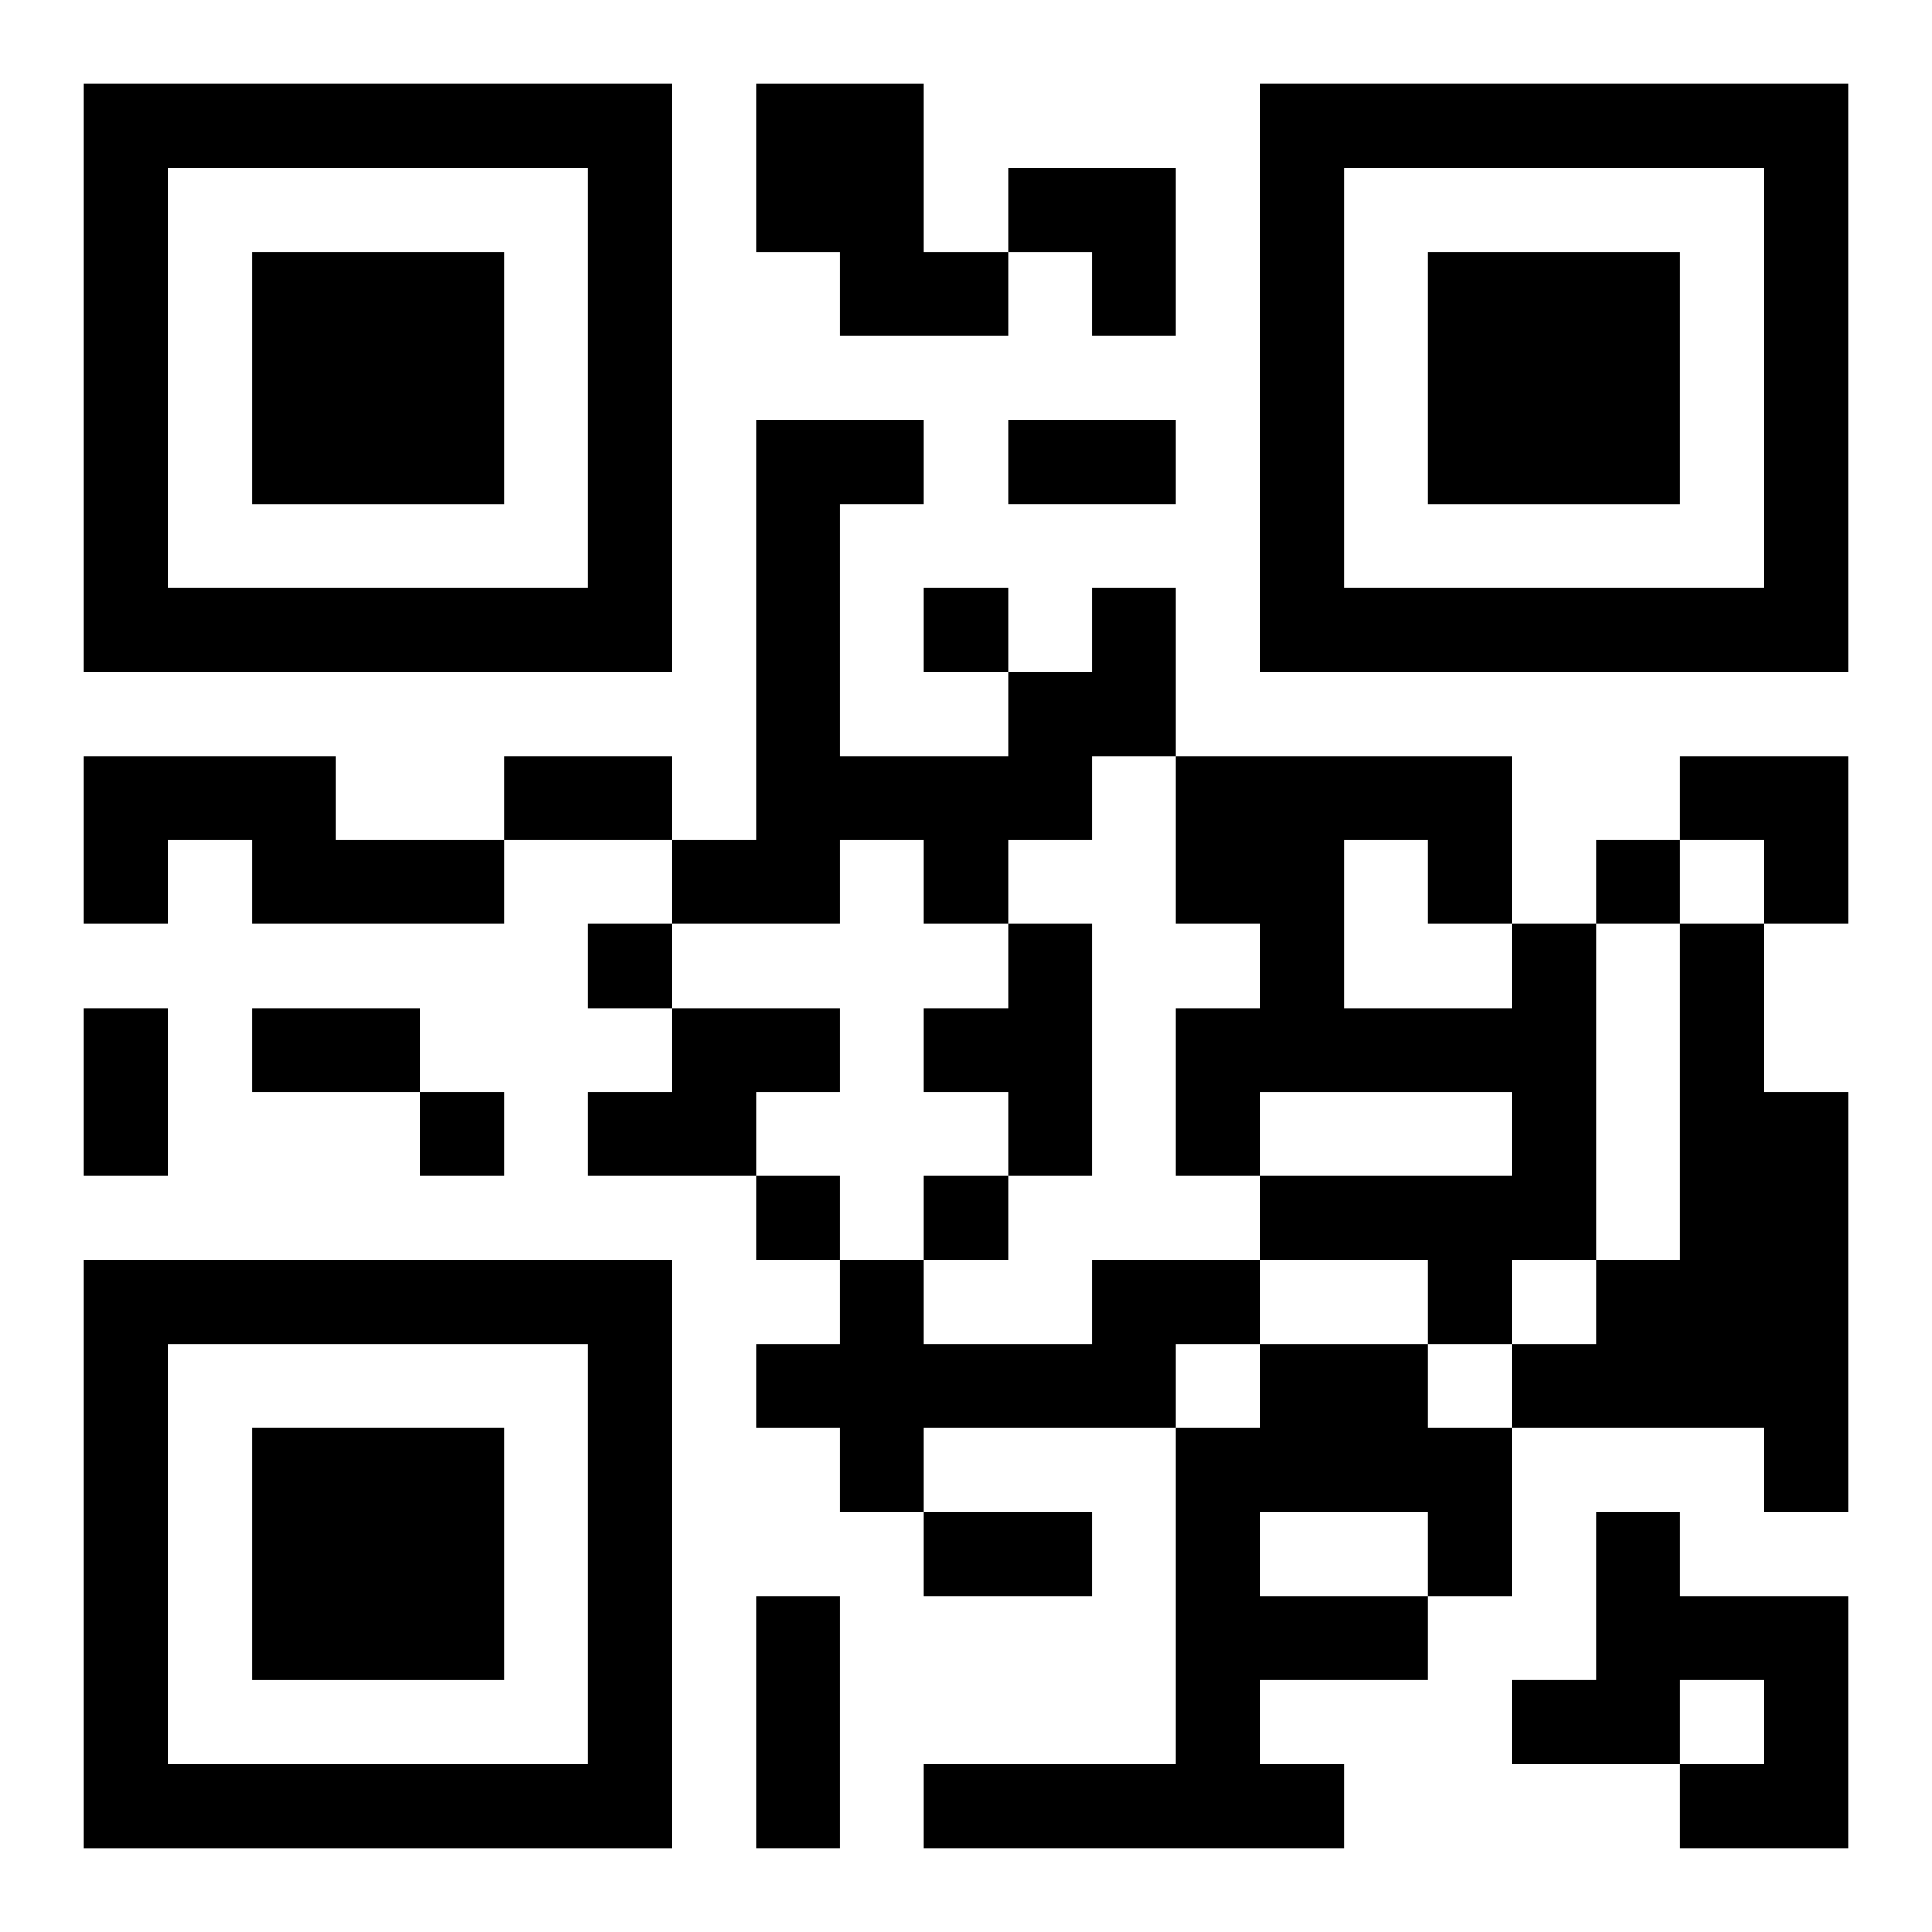
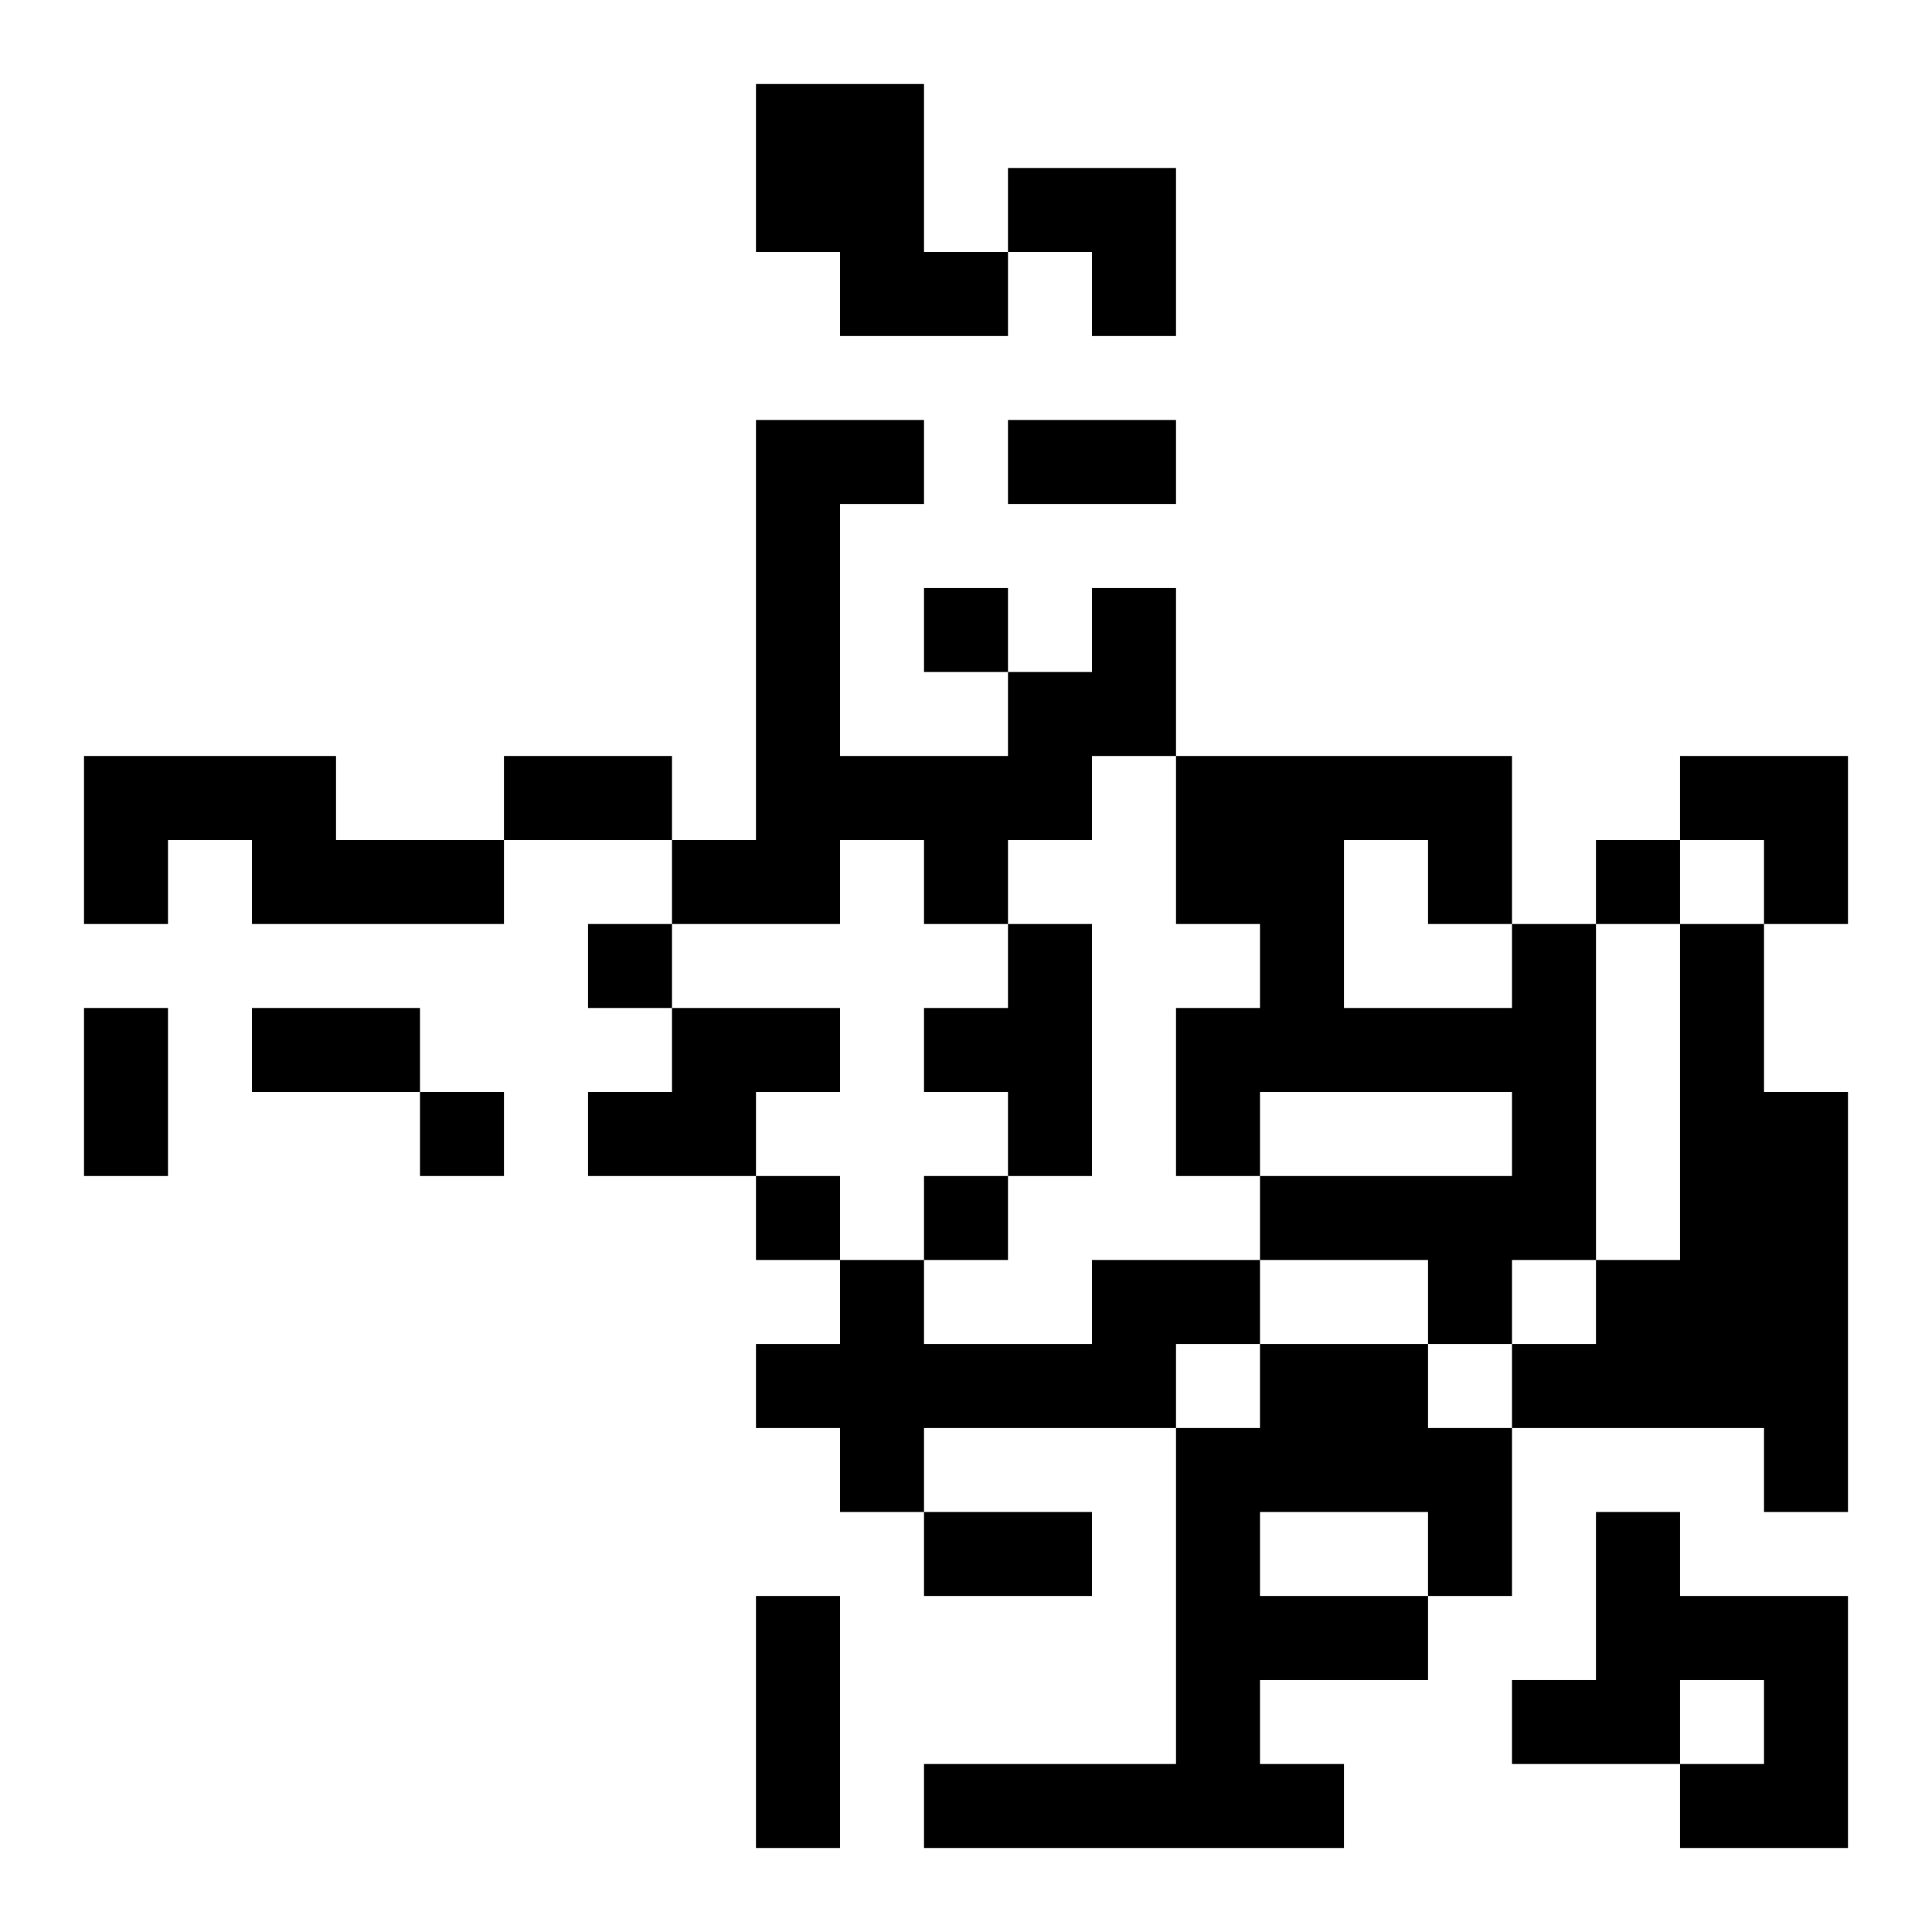
<svg xmlns="http://www.w3.org/2000/svg" xmlns:xlink="http://www.w3.org/1999/xlink" width="250" height="250" baseProfile="full" version="1.1" viewBox="-1 -1 23 23">
  <symbol id="a">
-     <path d="m0 7v7h7v-7h-7zm1 1h5v5h-5v-5zm1 1v3h3v-3h-3z" />
-   </symbol>
+     </symbol>
  <use y="-7" xlink:href="#a" />
  <use y="7" xlink:href="#a" />
  <use x="14" y="-7" xlink:href="#a" />
  <path d="m8 0h2v2h1v1h-2v-1h-1v-2m4 6h1v2h-1v1h-1v1h-1v-1h-1v1h-2v-1h1v-5h2v1h-1v3h2v-1h1v-1m-12 2h3v1h2v1h-3v-1h-1v1h-1v-2m11 2h1v3h-1v-1h-1v-1h1v-1m6 0h1v4h-1v1h-1v-1h-2v-1h3v-1h-3v1h-1v-2h1v-1h-1v-2h4v2m-2-1v2h2v-1h-1v-1h-1m4 1h1v2h1v5h-1v-1h-3v-1h1v-1h1v-4m-12 1h2v1h-1v1h-2v-1h1v-1m5 3h2v1h-1v1h-3v1h-1v-1h-1v-1h1v-1h1v1h2v-1m2 1h2v1h1v2h-1v1h-2v1h1v1h-5v-1h3v-4h1v-1m0 2v1h2v-1h-2m4 0h1v1h2v3h-2v-1h1v-1h-1v1h-2v-1h1v-2m-8-11v1h1v-1h-1m8 3v1h1v-1h-1m-12 1v1h1v-1h-1m-2 2v1h1v-1h-1m4 1v1h1v-1h-1m2 0v1h1v-1h-1m1-9h2v1h-2v-1m-6 4h2v1h-2v-1m-5 3h1v2h-1v-2m2 0h2v1h-2v-1m8 6h2v1h-2v-1m-2 1h1v3h-1v-3m3-17h2v2h-1v-1h-1zm8 7h2v2h-1v-1h-1z" />
</svg>